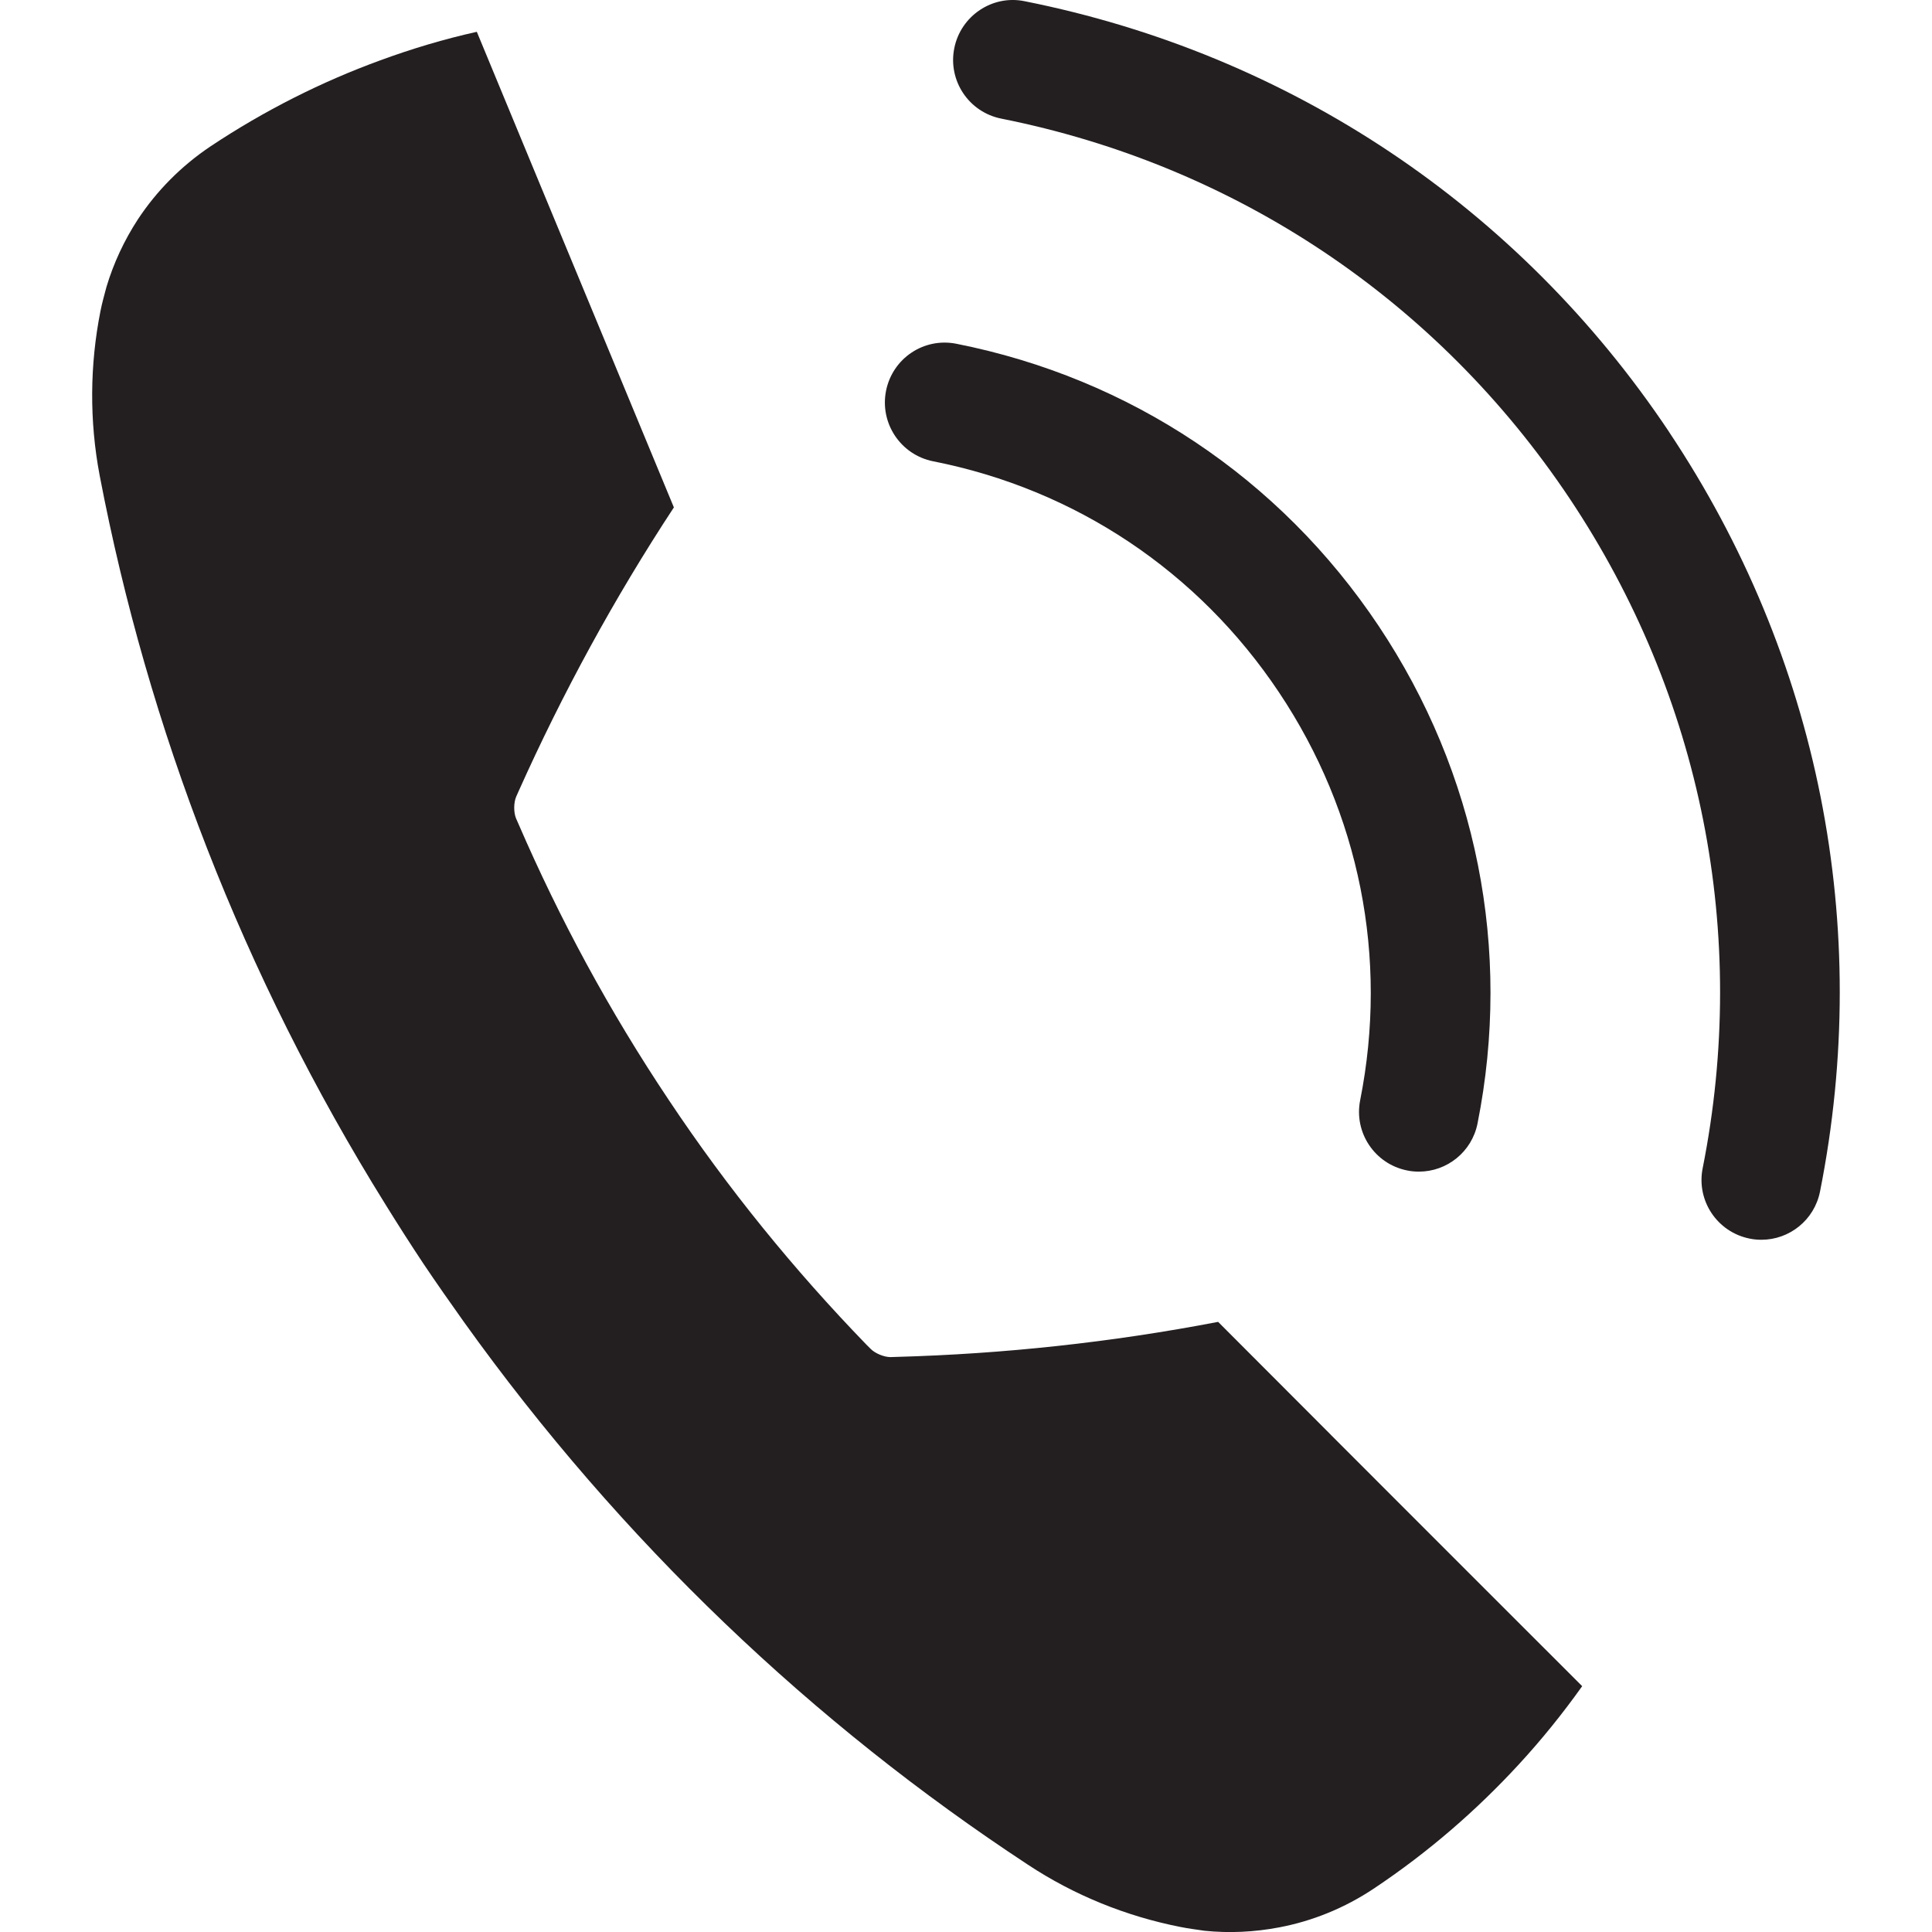
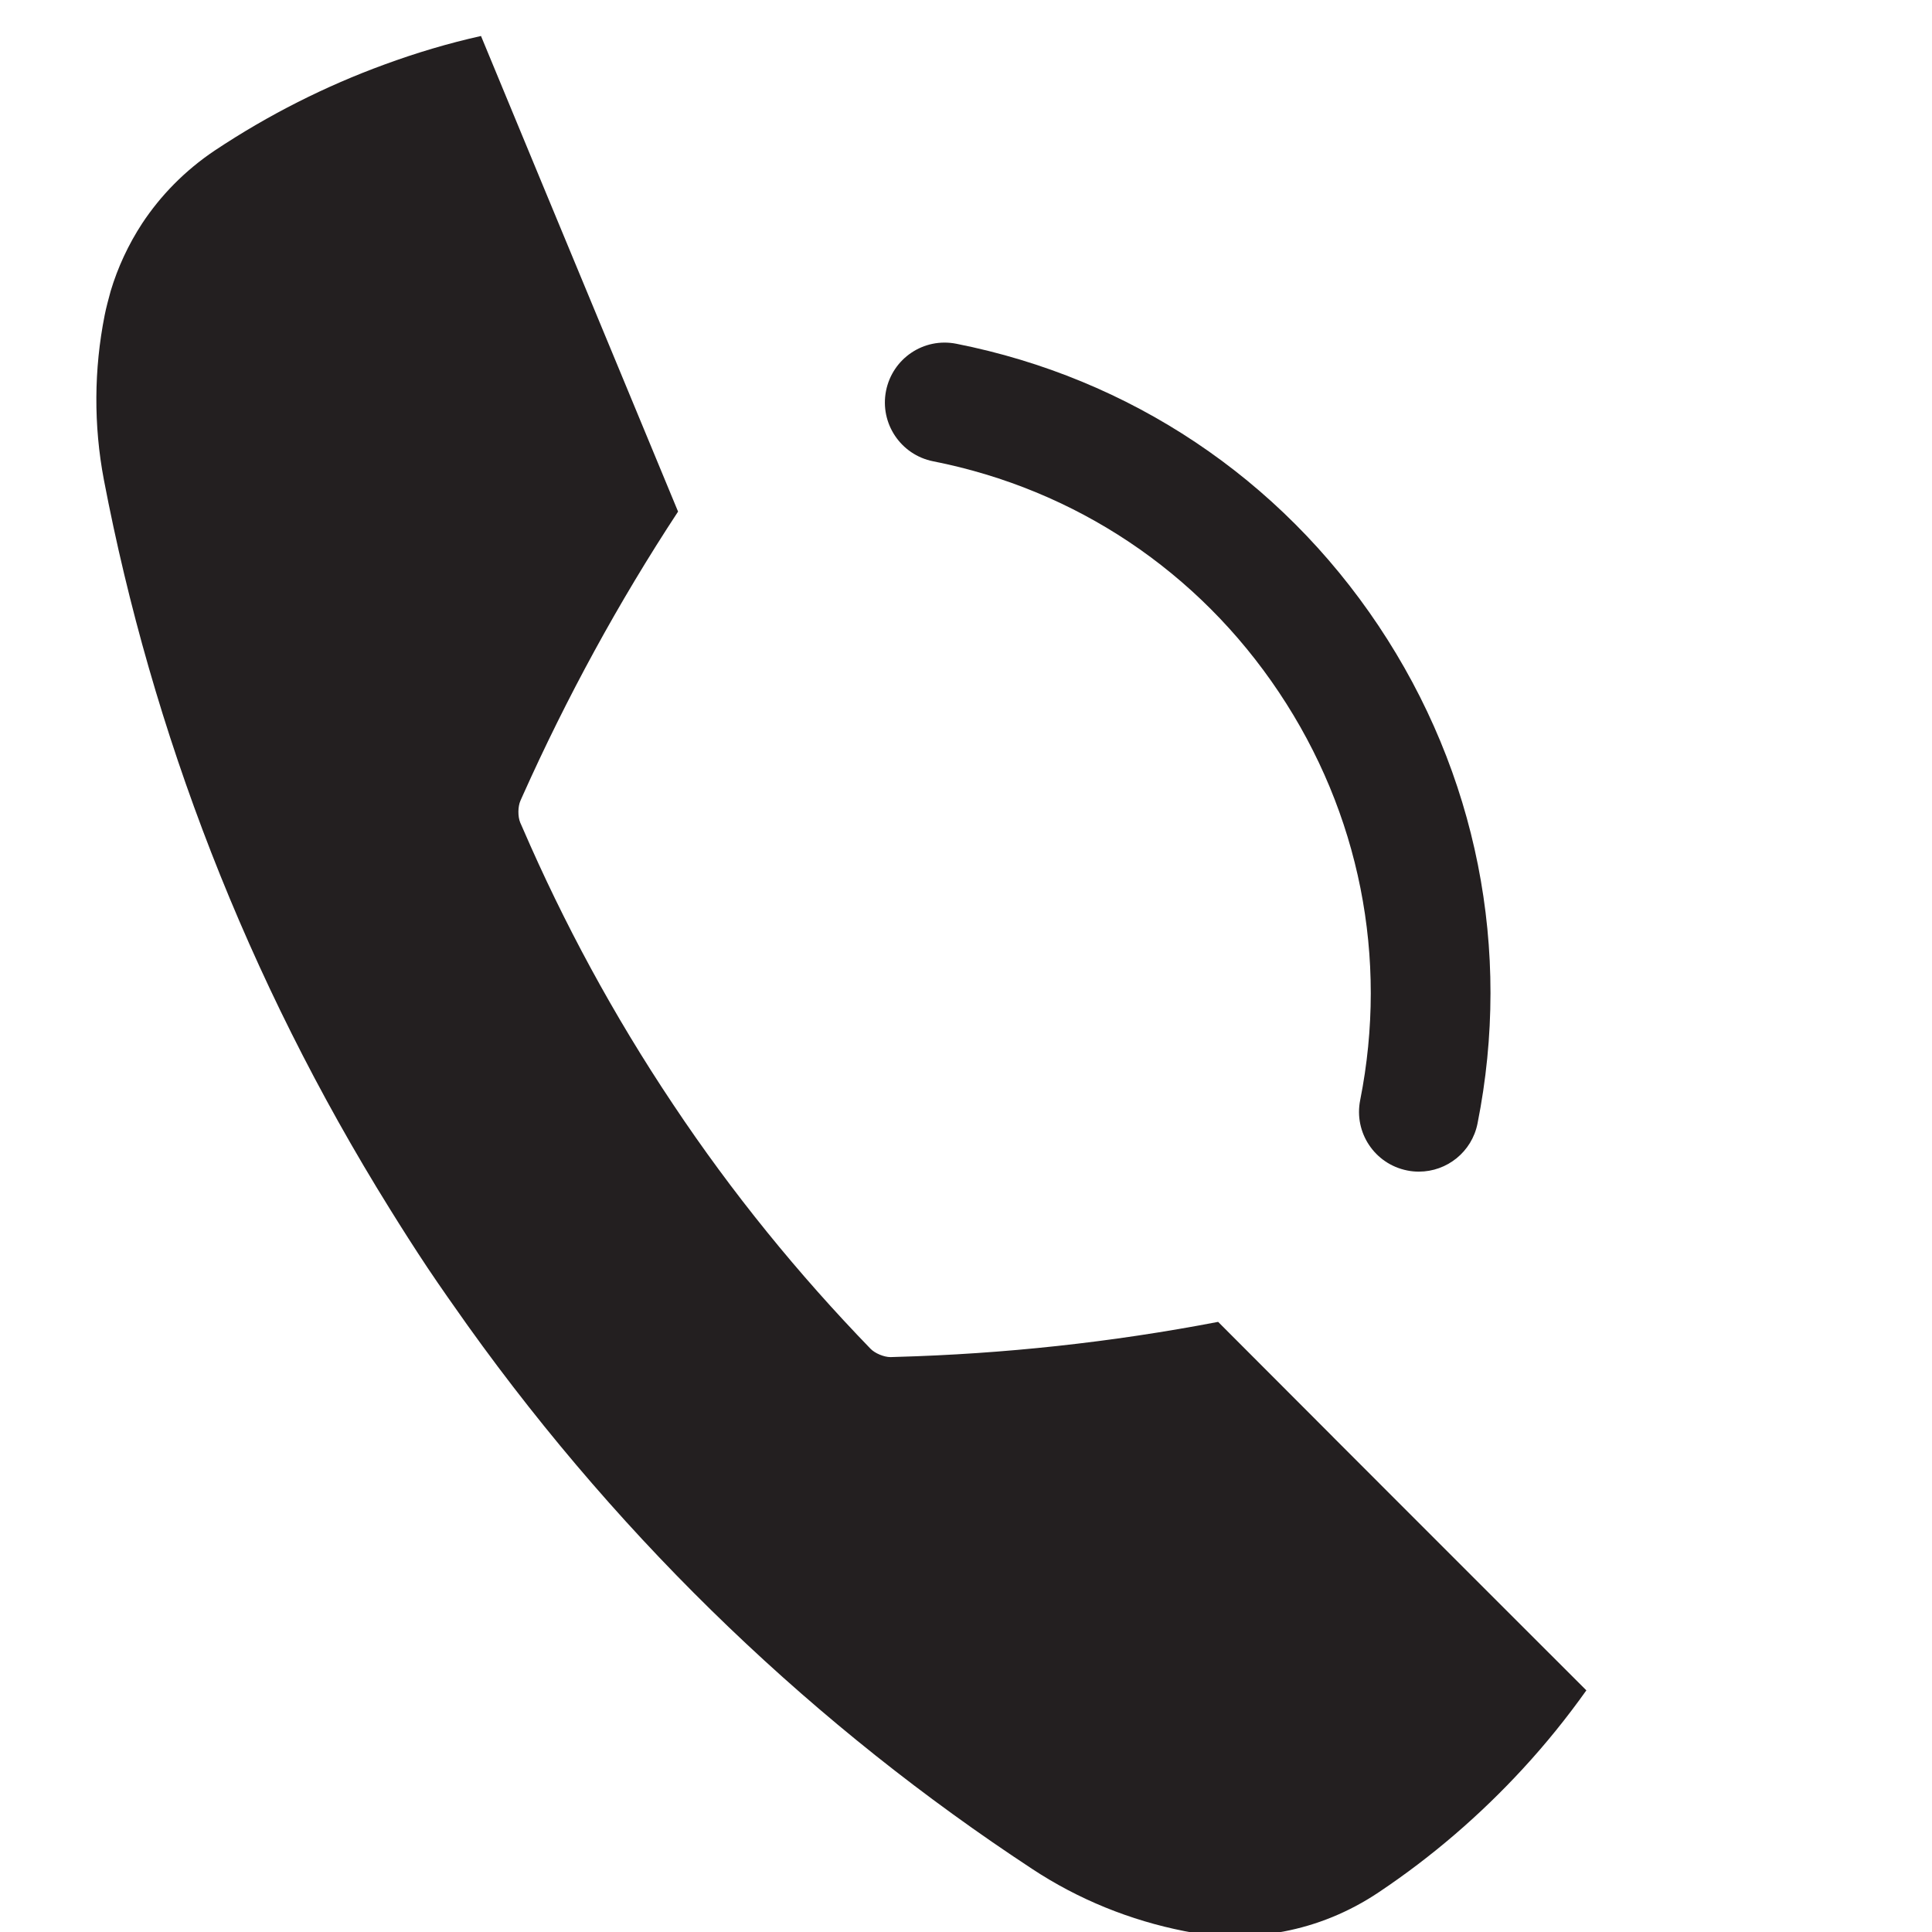
<svg xmlns="http://www.w3.org/2000/svg" id="Layer_2" data-name="Layer 2" viewBox="0 0 300 300">
  <defs>
    <style>
      .cls-1 {
        fill: none;
      }

      .cls-1, .cls-2 {
        stroke-width: 0px;
      }

      .cls-2 {
        fill: #231f20;
      }
    </style>
  </defs>
  <g id="Layer_2-2" data-name="Layer 2">
-     <rect class="cls-1" y="0" width="300" height="300" />
    <g id="c">
-       <path class="cls-2" d="M206.65,222.79l-17.5-17.53c-16.57,3.18-33.29,4.98-49.97,5.44l-.9.03c-1,0-2.41-.57-3.12-1.31l-.65-.65c-11.16-11.53-21.47-24.16-30.66-37.96-9.24-13.81-16.98-28.16-23.34-42.87l-.38-.86c-.39-.94-.37-2.48.03-3.39l.36-.81c6.81-15.2,14.86-30,24.12-44.09l-9.47-22.86-11.62-28.02-9.51-22.97c-5.07,1.13-10.07,2.62-15.02,4.44-9.08,3.32-17.92,7.75-26.35,13.36-4.6,3.09-8.38,6.96-11.25,11.31-2.14,3.28-3.79,6.83-4.89,10.51-.33,1.25-.69,2.51-.93,3.75-1.66,8.37-1.73,17.06-.12,25.54,7.49,39.13,22.18,77.51,44.39,113.2,1.91,3.08,3.86,6.14,5.89,9.19,2.03,3.03,4.14,6.02,6.24,8.98,24.47,34.19,54.3,62.44,87.6,84.32,7.22,4.77,15.26,8.01,23.65,9.67,1.23.25,2.51.41,3.79.6,3.84.39,7.74.21,11.61-.53,5.1-.97,10.12-2.97,14.75-6.07,8.4-5.61,15.87-12.1,22.42-19.21,3.58-3.88,6.85-7.94,9.86-12.17l-17.6-17.59-21.43-21.44Z" />
-       <path class="cls-2" d="M259.15,67.03C235.82,32.13,200.29,8.4,159.11.19c-5.01-1.04-9.93,2.27-10.93,7.3-1.01,5.03,2.26,9.93,7.3,10.93,36.32,7.24,67.65,28.17,88.22,58.94,20.56,30.79,27.91,67.73,20.69,104.04-1.01,5.04,2.27,9.93,7.3,10.93.62.13,1.22.18,1.82.18,4.35,0,8.22-3.06,9.1-7.48,8.19-41.18-.15-83.08-23.47-118Z" />
+       <path class="cls-2" d="M206.65,222.79l-17.5-17.53c-16.57,3.18-33.29,4.98-49.97,5.44l-.9.03c-1,0-2.41-.57-3.12-1.31c-11.16-11.53-21.47-24.16-30.66-37.96-9.24-13.81-16.98-28.16-23.34-42.87l-.38-.86c-.39-.94-.37-2.48.03-3.39l.36-.81c6.81-15.2,14.86-30,24.12-44.09l-9.47-22.86-11.62-28.02-9.51-22.97c-5.07,1.13-10.07,2.62-15.02,4.44-9.08,3.32-17.92,7.75-26.35,13.36-4.6,3.09-8.38,6.96-11.25,11.31-2.14,3.28-3.79,6.83-4.89,10.51-.33,1.25-.69,2.51-.93,3.75-1.66,8.37-1.73,17.06-.12,25.54,7.49,39.13,22.18,77.51,44.39,113.2,1.91,3.08,3.86,6.14,5.89,9.19,2.03,3.03,4.14,6.02,6.24,8.98,24.47,34.19,54.3,62.44,87.6,84.32,7.22,4.77,15.26,8.01,23.65,9.67,1.23.25,2.51.41,3.79.6,3.84.39,7.74.21,11.61-.53,5.1-.97,10.12-2.97,14.75-6.07,8.4-5.61,15.87-12.1,22.42-19.21,3.58-3.88,6.85-7.94,9.86-12.17l-17.6-17.59-21.43-21.44Z" />
      <path class="cls-2" d="M144.9,71.63c22.09,4.36,41.16,17.1,53.69,35.86,12.54,18.76,17.01,41.24,12.62,63.33-1.01,5.04,2.26,9.93,7.3,10.93.61.13,1.22.18,1.82.18,4.35,0,8.22-3.06,9.1-7.48,5.37-26.95-.09-54.4-15.38-77.29-15.3-22.9-38.58-38.44-65.54-43.78-5.09-1.01-9.93,2.29-10.93,7.32-.99,5.04,2.29,9.93,7.32,10.93Z" />
    </g>
  </g>
</svg>